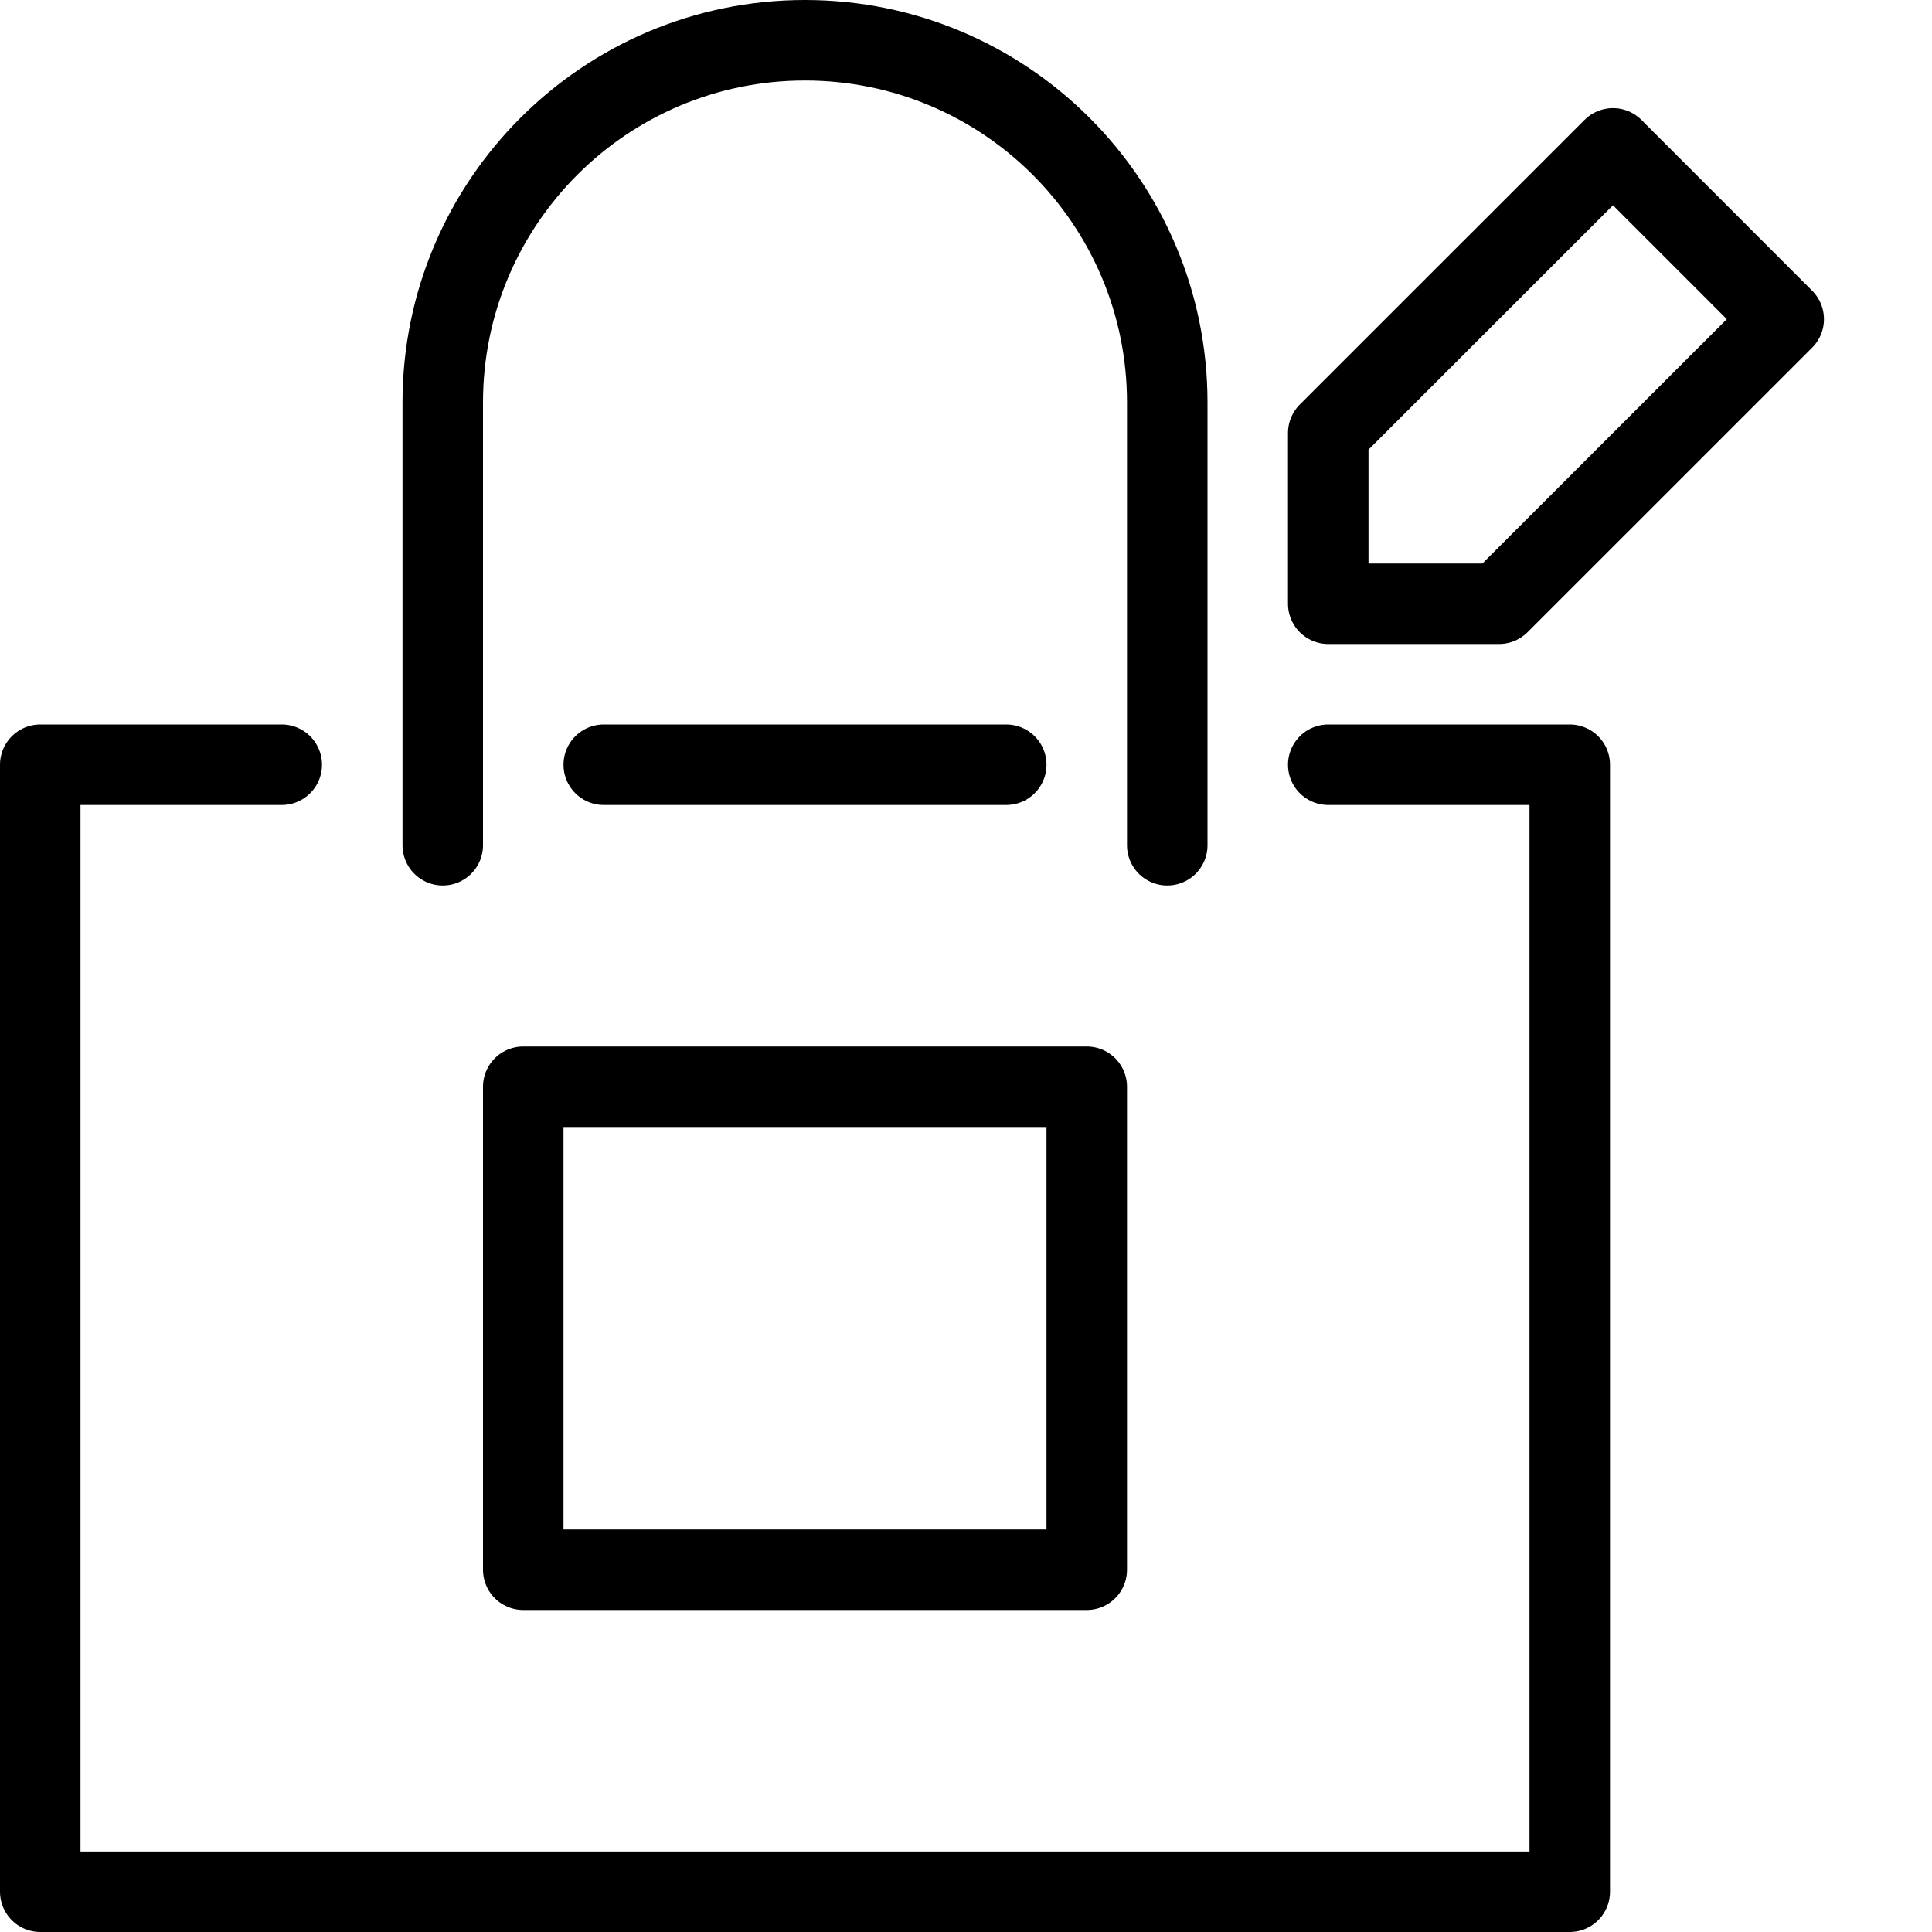
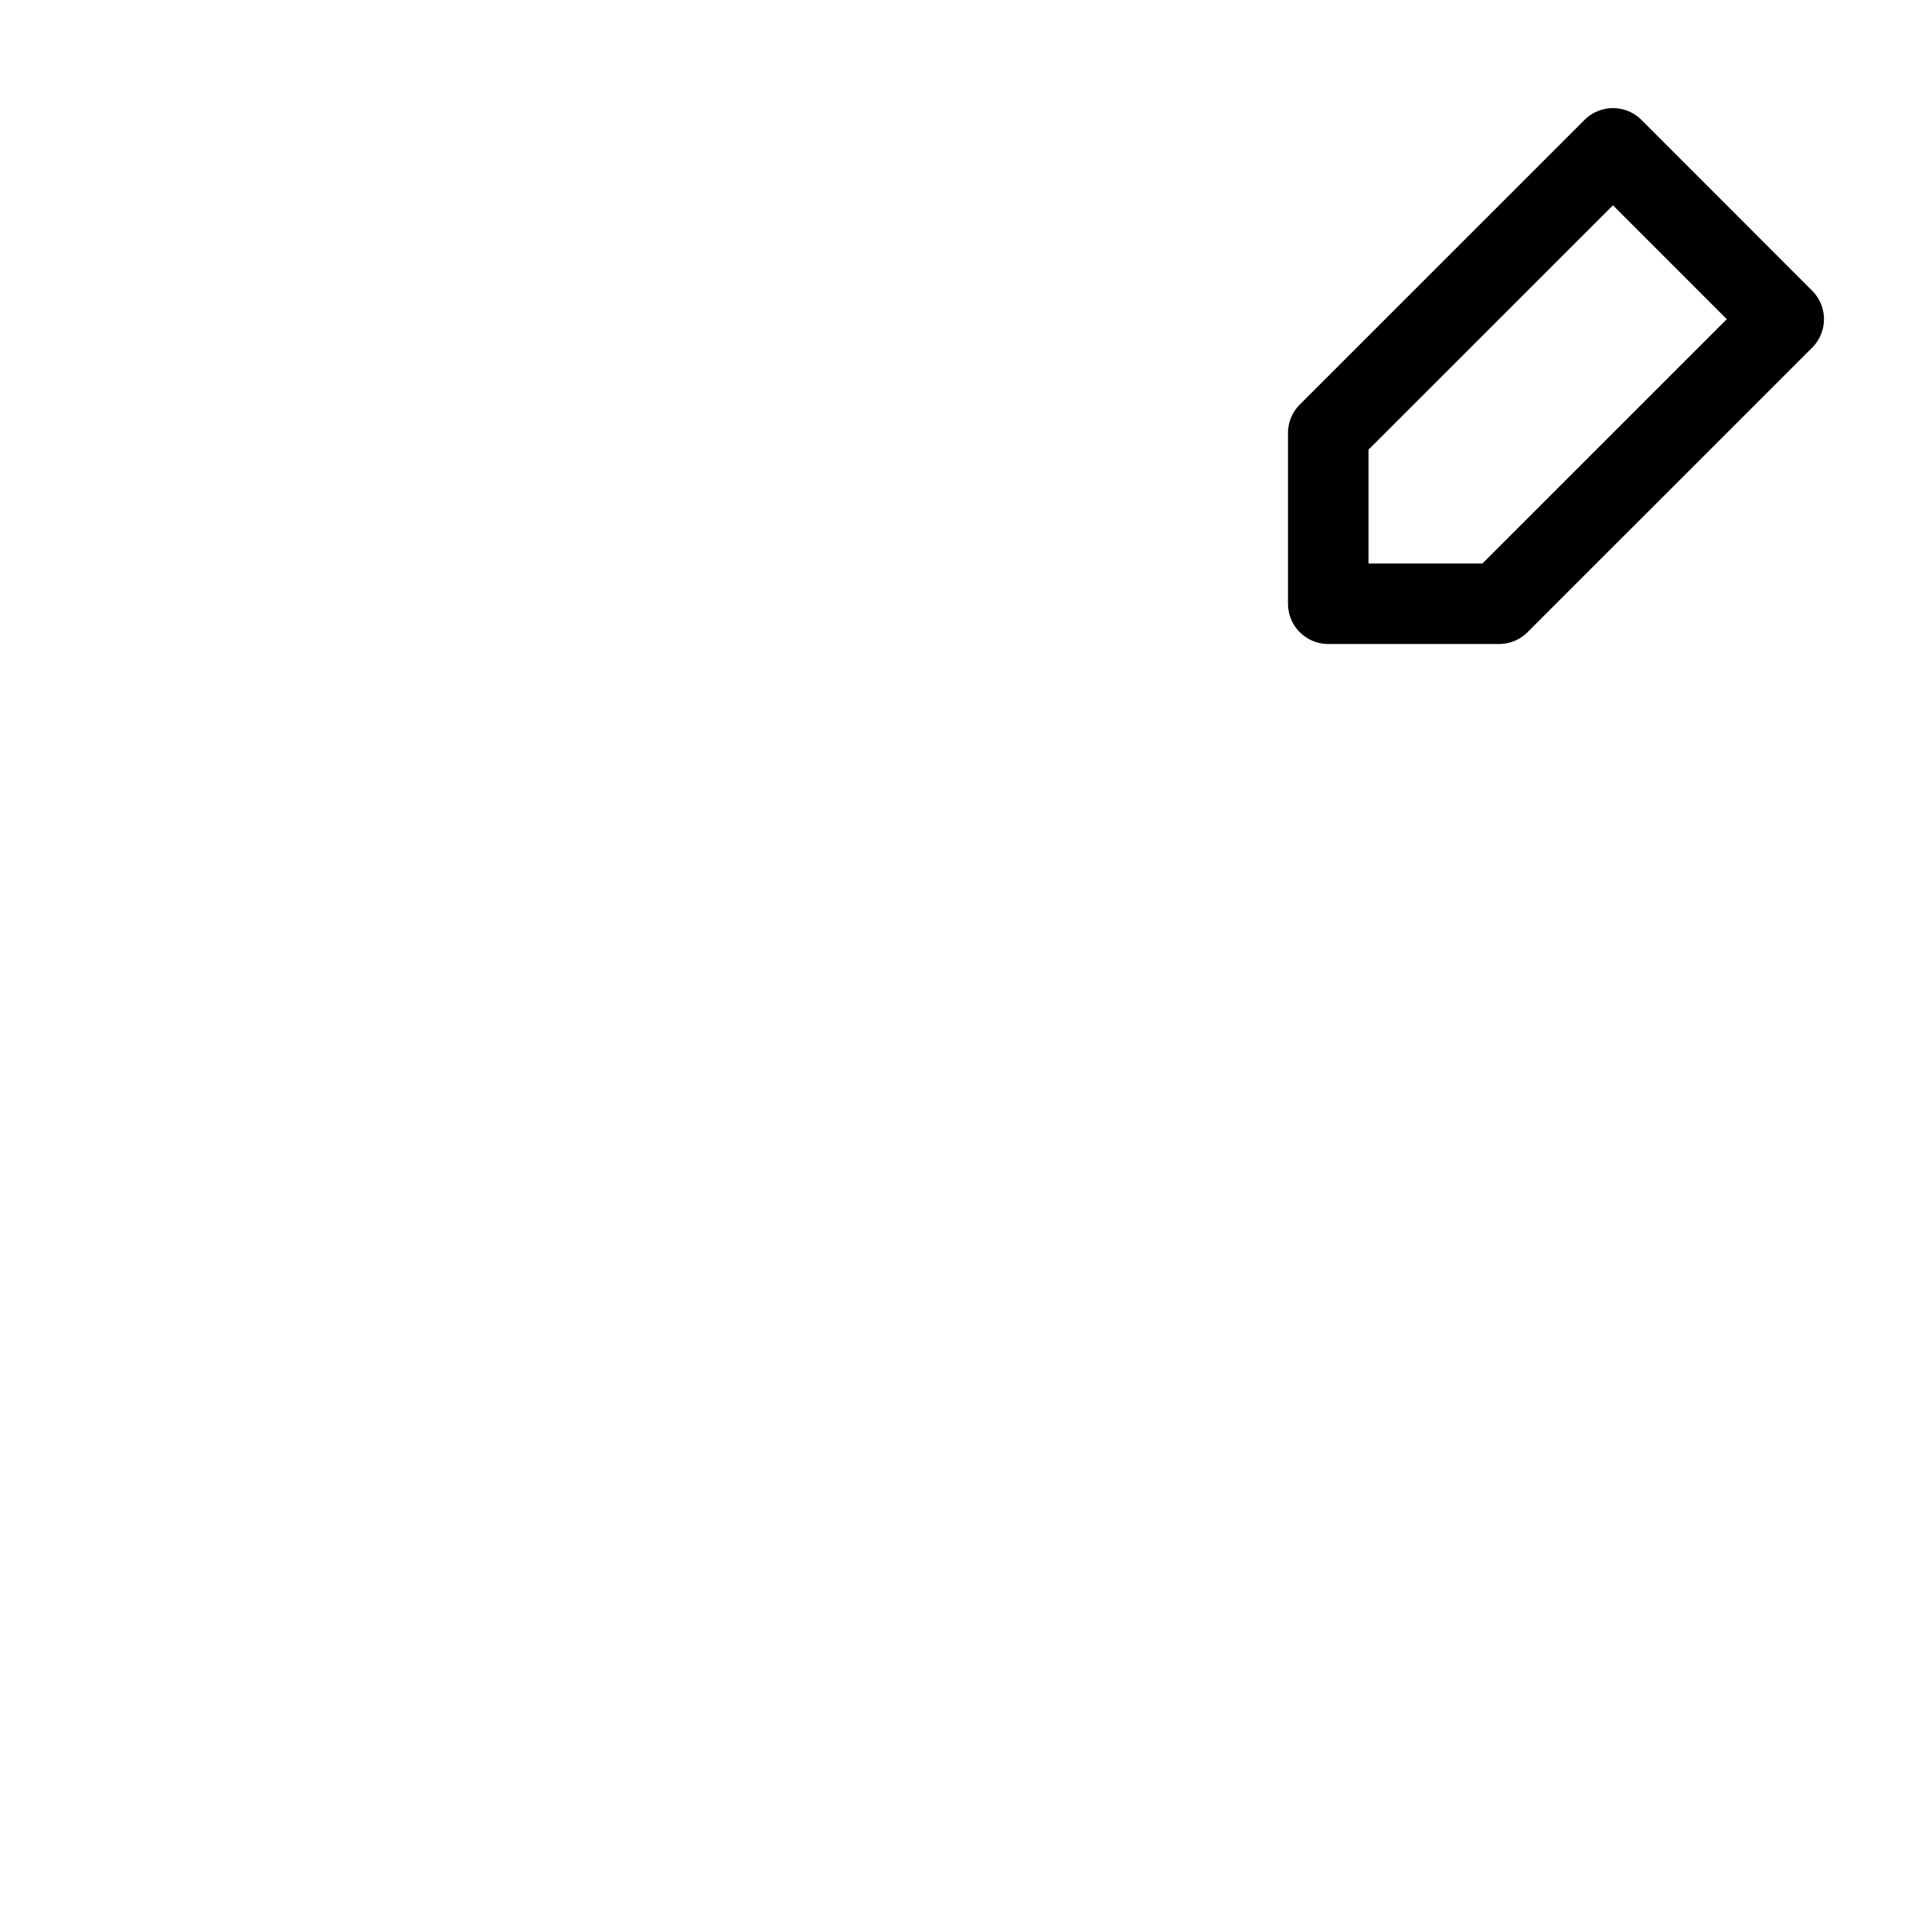
<svg xmlns="http://www.w3.org/2000/svg" version="1.1" x="0px" y="0px" width="24px" height="24px" viewBox="0 0 24 24" enable-background="new 0 0 24 24" xml:space="preserve">
  <g id="Outline_Icons">
    <g>
-       <polyline fill="none" stroke="#000000" stroke-linecap="round" stroke-linejoin="round" stroke-miterlimit="10" points="16.5,9.5     19.5,9.5 19.5,23.5 0.5,23.5 0.5,9.5 3.5,9.5   " />
-       <path fill="none" stroke="#000000" stroke-linecap="round" stroke-linejoin="round" stroke-miterlimit="10" d="M5.5,10.5V5    c0-2.485,2.015-4.5,4.5-4.5c2.486,0,4.5,2.015,4.5,4.5v5.5" />
-       <line fill="none" stroke="#000000" stroke-linecap="round" stroke-linejoin="round" stroke-miterlimit="10" x1="7.5" y1="9.5" x2="12.5" y2="9.5" />
-       <rect x="6.5" y="13.5" fill="none" stroke="#000000" stroke-linecap="round" stroke-linejoin="round" stroke-miterlimit="10" width="7" height="6" />
      <polygon fill="none" stroke="#000000" stroke-linecap="round" stroke-linejoin="round" stroke-miterlimit="10" points="    20.037,1.843 22.158,3.965 18.622,7.5 16.5,7.5 16.5,5.379   " />
    </g>
  </g>
  <g id="Invisible_Shape">
-     <rect fill="none" width="24" height="24" />
-   </g>
+     </g>
</svg>